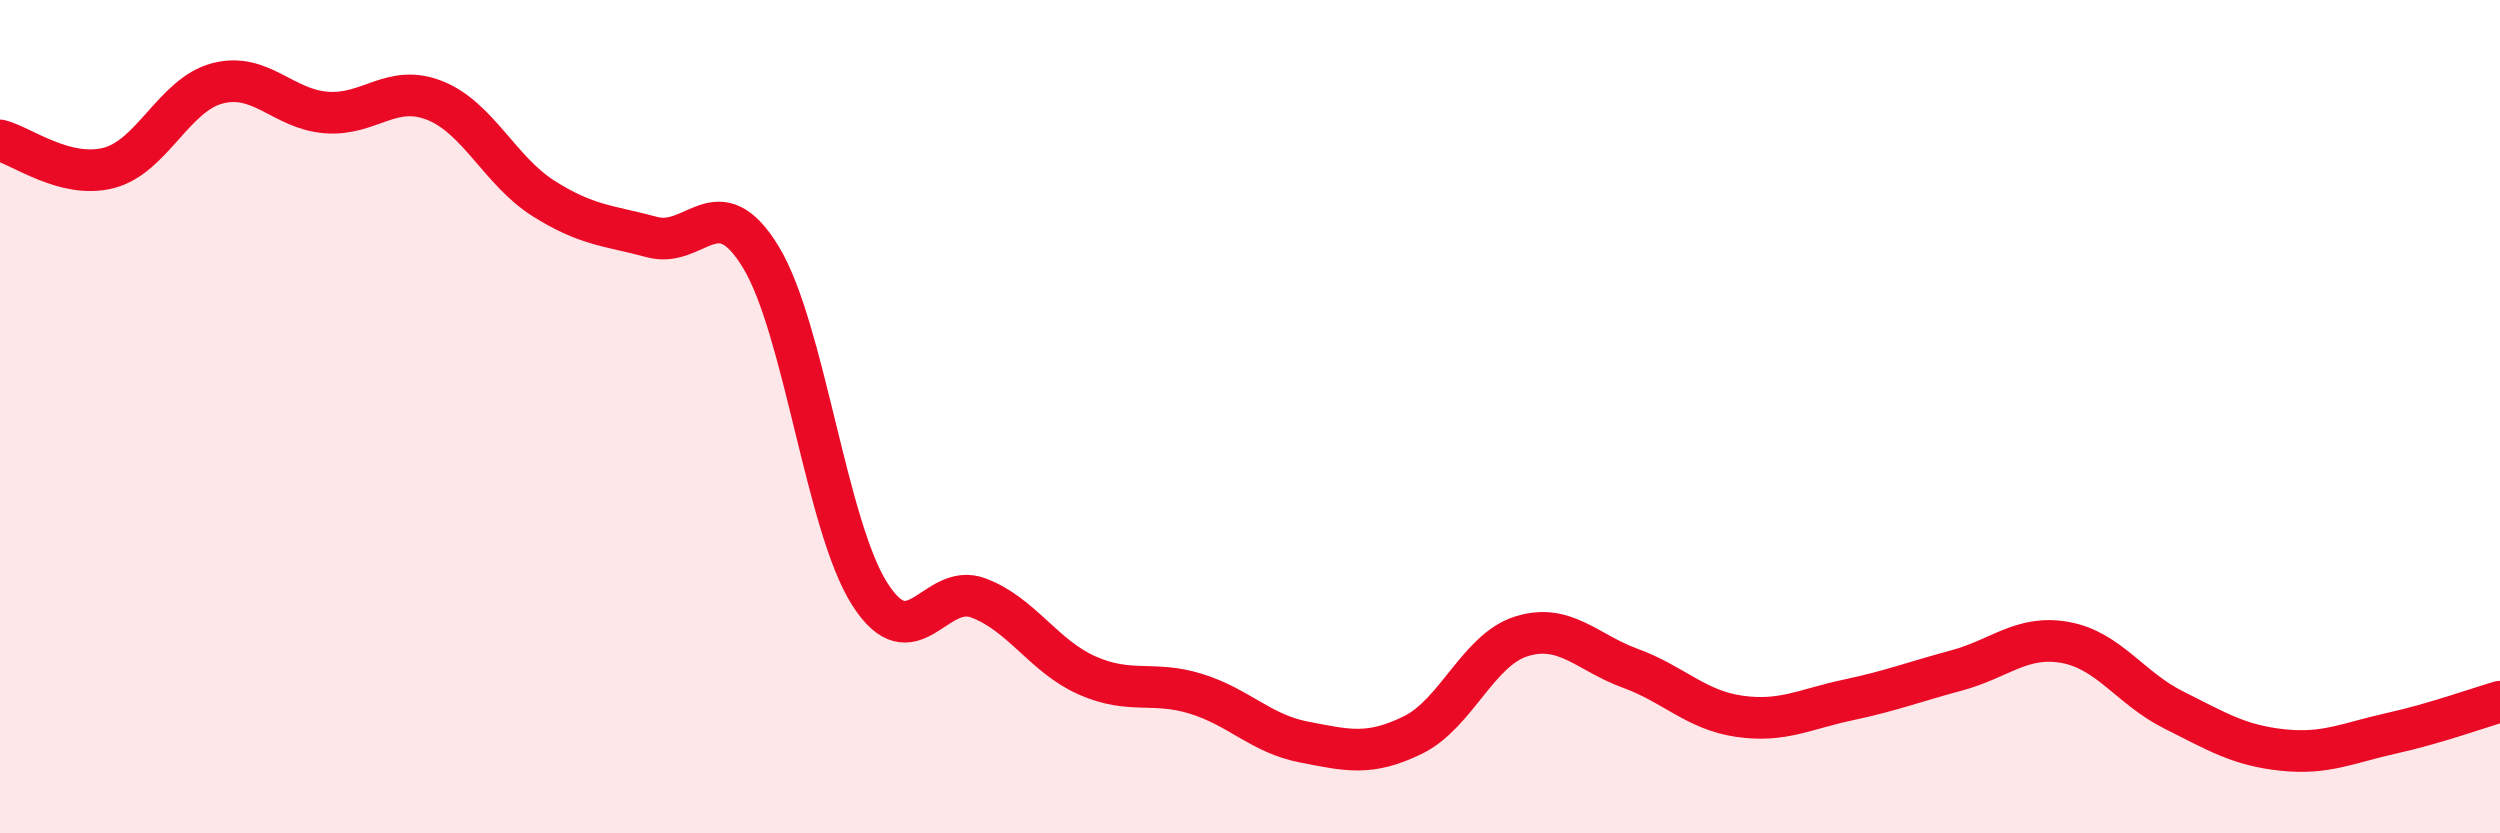
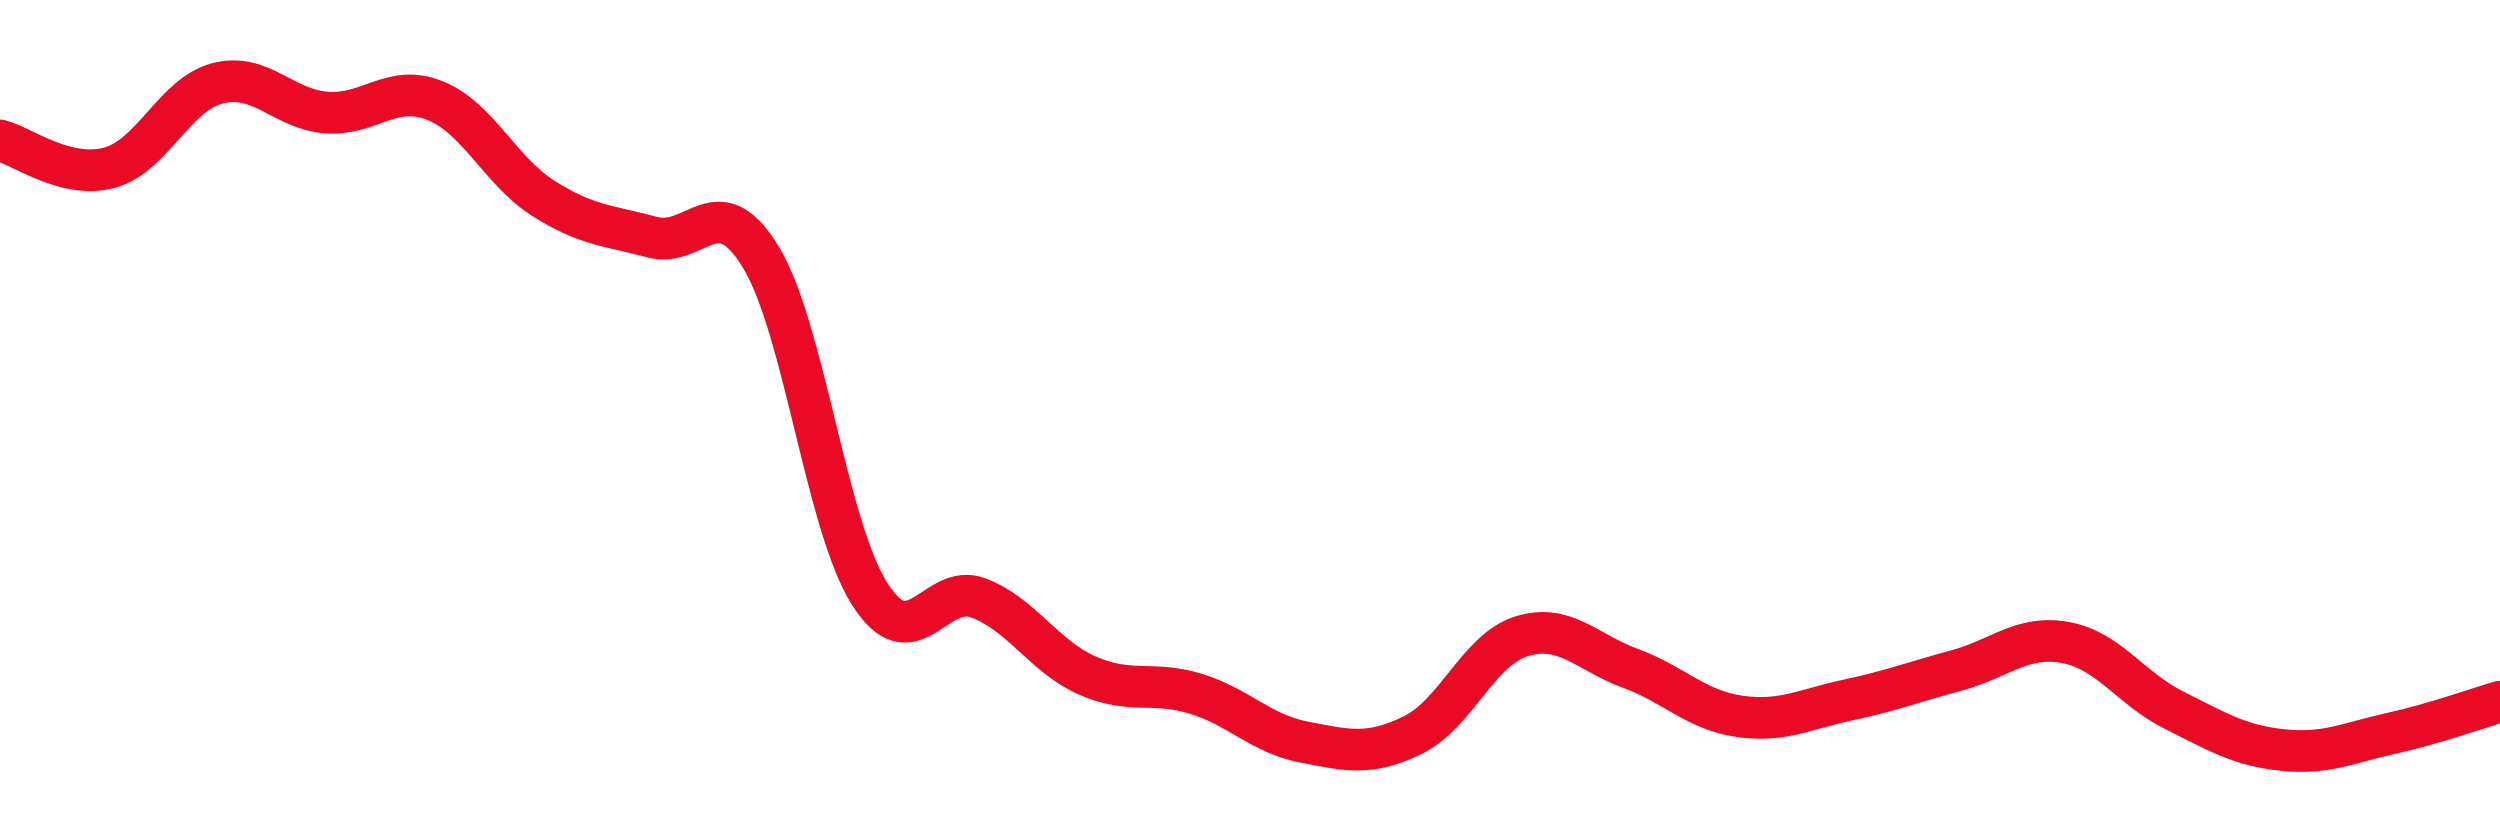
<svg xmlns="http://www.w3.org/2000/svg" width="60" height="20" viewBox="0 0 60 20">
-   <path d="M 0,3.37 C 0.52,3.5 1.57,4.3 2.61,4.03 C 3.65,3.76 4.18,2.27 5.22,2 C 6.26,1.73 6.79,2.62 7.83,2.7 C 8.87,2.78 9.39,2 10.43,2.41 C 11.47,2.82 12,4.1 13.04,4.76 C 14.08,5.42 14.61,5.41 15.65,5.69 C 16.69,5.97 17.22,4.46 18.26,6.17 C 19.3,7.88 19.83,12.61 20.87,14.25 C 21.91,15.89 22.44,13.96 23.48,14.35 C 24.52,14.74 25.05,15.75 26.09,16.21 C 27.13,16.67 27.66,16.33 28.7,16.65 C 29.74,16.97 30.26,17.61 31.3,17.81 C 32.34,18.01 32.87,18.15 33.91,17.64 C 34.95,17.13 35.48,15.59 36.52,15.27 C 37.56,14.95 38.09,15.66 39.13,16.04 C 40.17,16.42 40.7,17.04 41.74,17.19 C 42.78,17.34 43.31,17.02 44.35,16.8 C 45.39,16.58 45.92,16.37 46.96,16.09 C 48,15.81 48.53,15.23 49.57,15.42 C 50.61,15.61 51.13,16.52 52.17,17.04 C 53.21,17.56 53.74,17.89 54.78,18 C 55.82,18.11 56.35,17.83 57.39,17.6 C 58.43,17.37 59.48,16.99 60,16.84L60 20L0 20Z" fill="#EB0A25" opacity="0.1" stroke-linecap="round" stroke-linejoin="round" />
  <path d="M 0,3.37 C 0.52,3.5 1.57,4.3 2.61,4.03 C 3.65,3.76 4.18,2.27 5.22,2 C 6.26,1.73 6.79,2.62 7.83,2.7 C 8.87,2.78 9.39,2 10.43,2.41 C 11.47,2.82 12,4.1 13.04,4.76 C 14.08,5.42 14.61,5.41 15.65,5.69 C 16.69,5.97 17.22,4.46 18.26,6.17 C 19.3,7.88 19.83,12.61 20.87,14.25 C 21.91,15.89 22.44,13.96 23.48,14.35 C 24.52,14.74 25.05,15.75 26.09,16.21 C 27.13,16.67 27.66,16.33 28.7,16.65 C 29.74,16.97 30.26,17.61 31.3,17.81 C 32.34,18.01 32.87,18.15 33.91,17.64 C 34.95,17.13 35.48,15.59 36.52,15.27 C 37.56,14.95 38.09,15.66 39.13,16.04 C 40.17,16.42 40.7,17.04 41.74,17.19 C 42.78,17.34 43.31,17.02 44.35,16.8 C 45.39,16.58 45.92,16.37 46.96,16.09 C 48,15.81 48.53,15.23 49.57,15.42 C 50.61,15.61 51.13,16.52 52.17,17.04 C 53.21,17.56 53.74,17.89 54.78,18 C 55.82,18.11 56.35,17.83 57.39,17.6 C 58.43,17.37 59.48,16.99 60,16.84" stroke="#EB0A25" stroke-width="1" fill="none" stroke-linecap="round" stroke-linejoin="round" />
</svg>